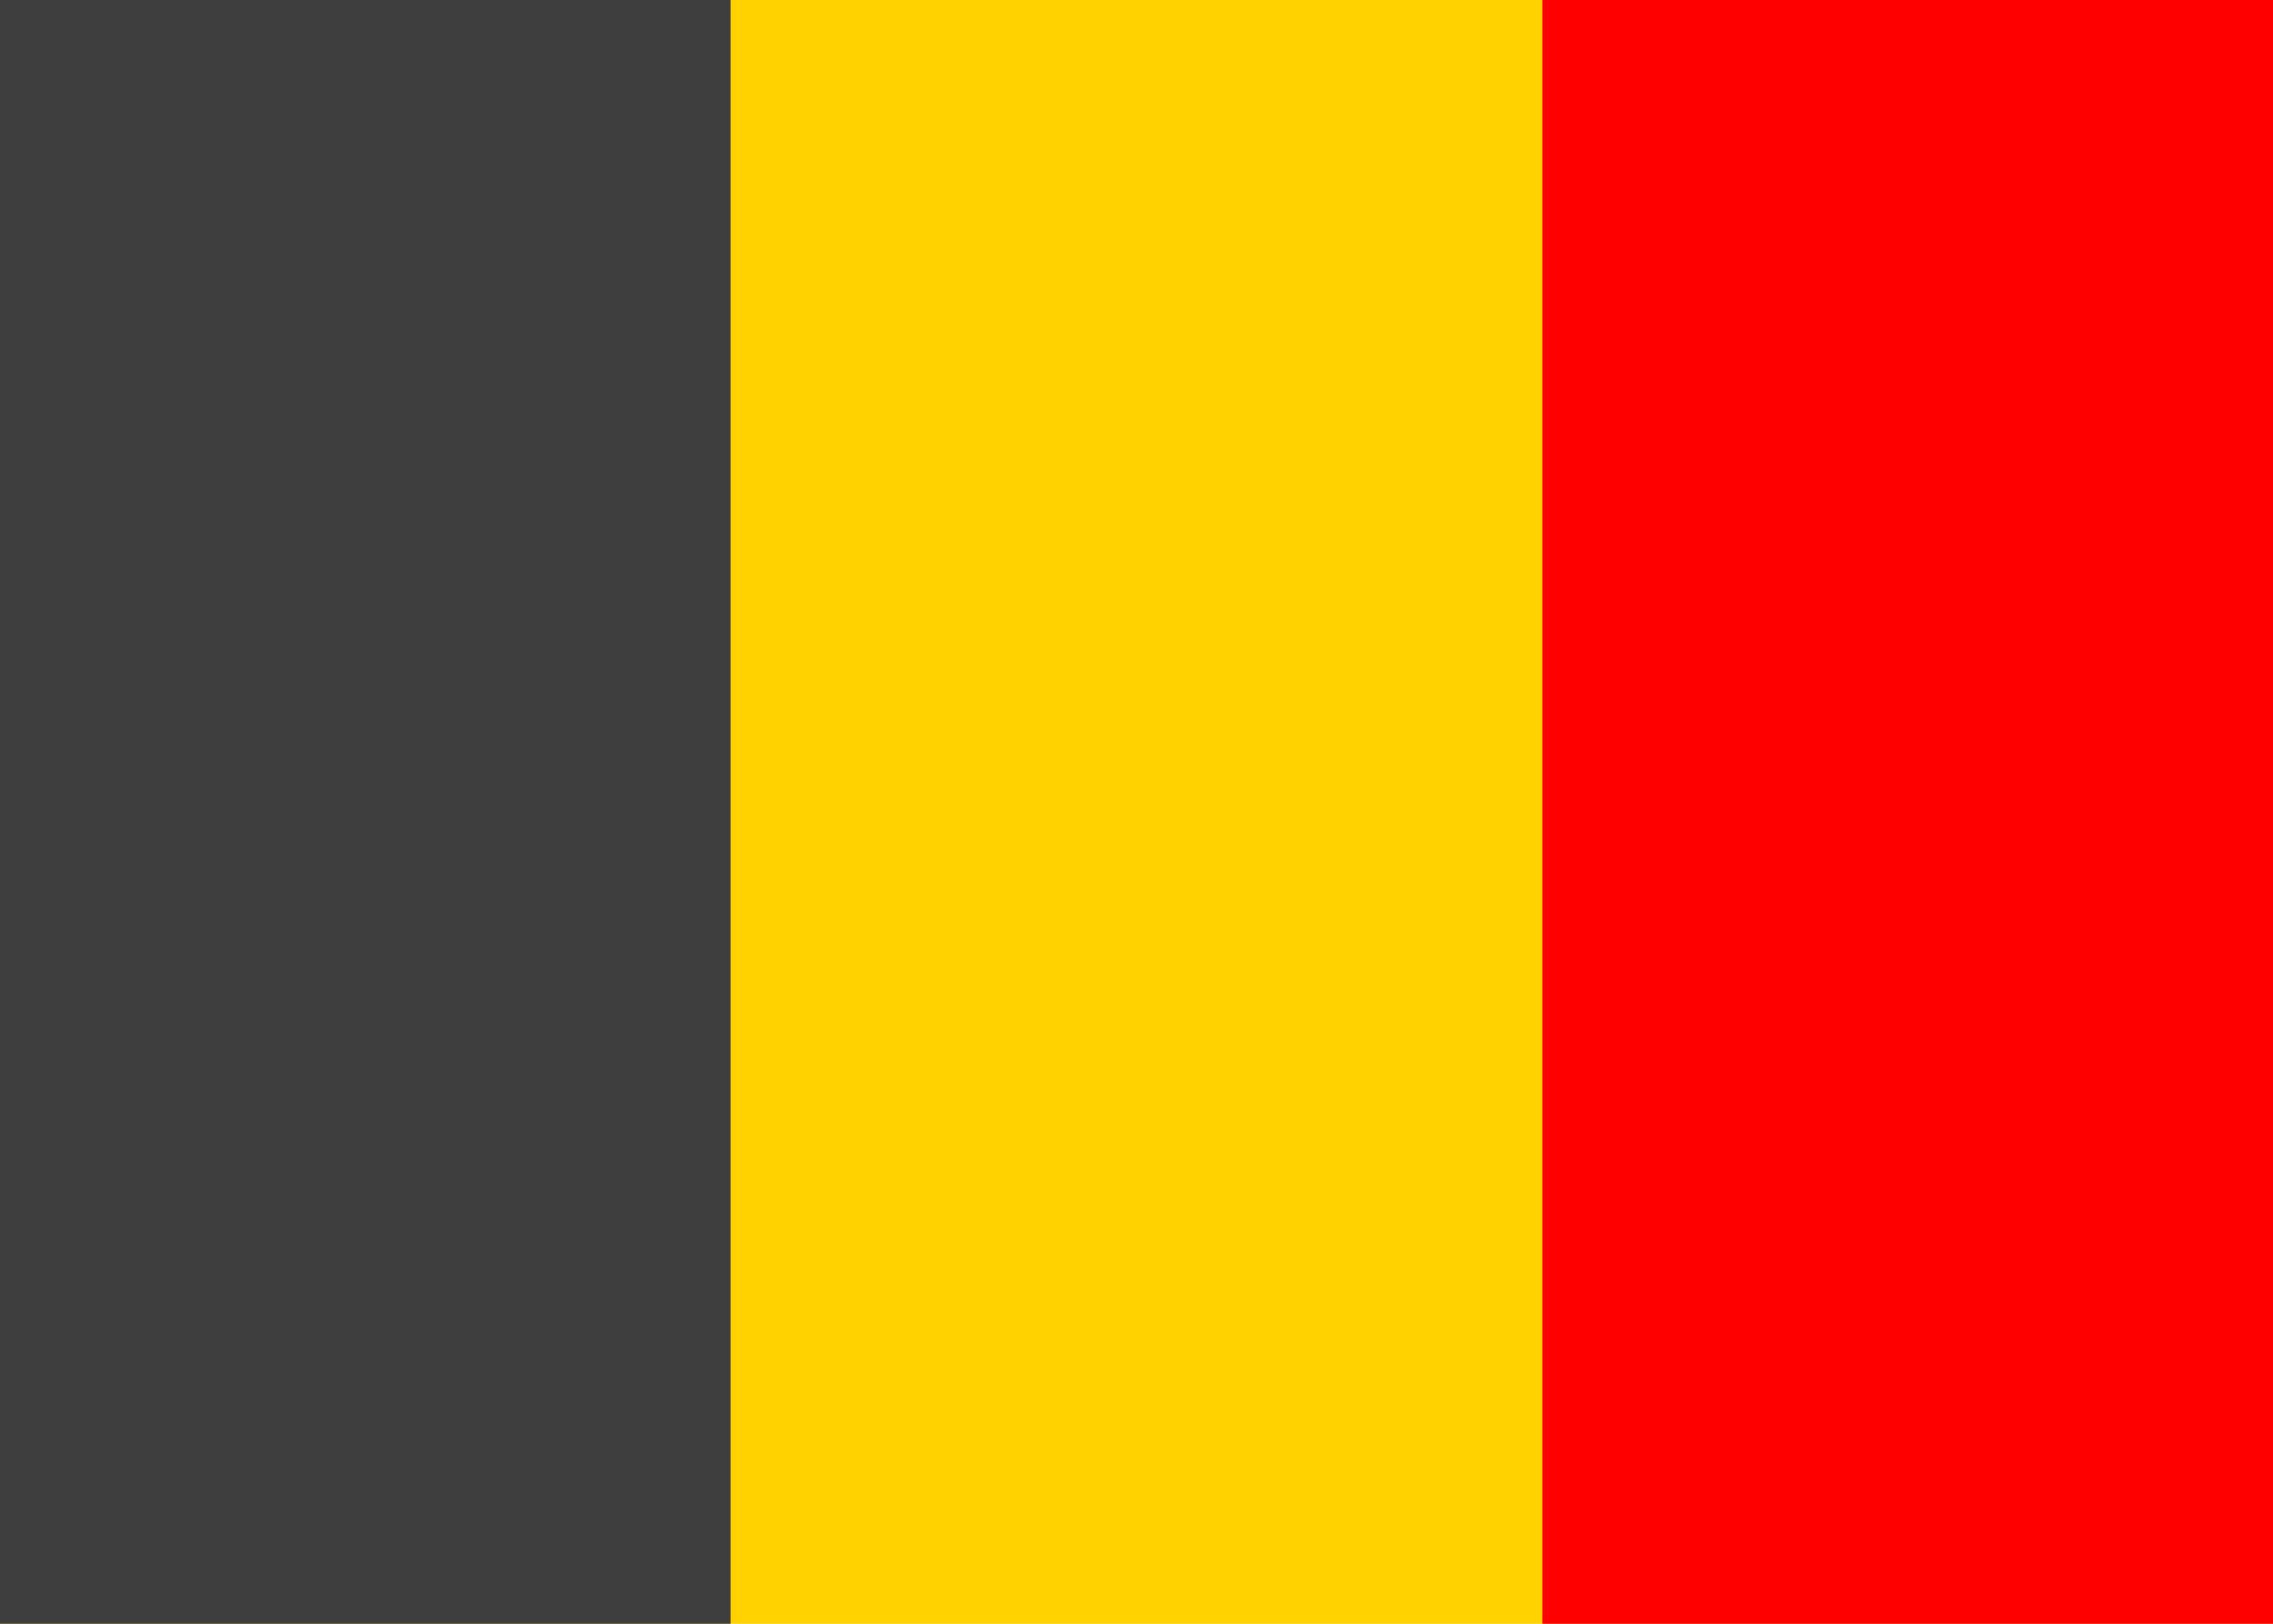
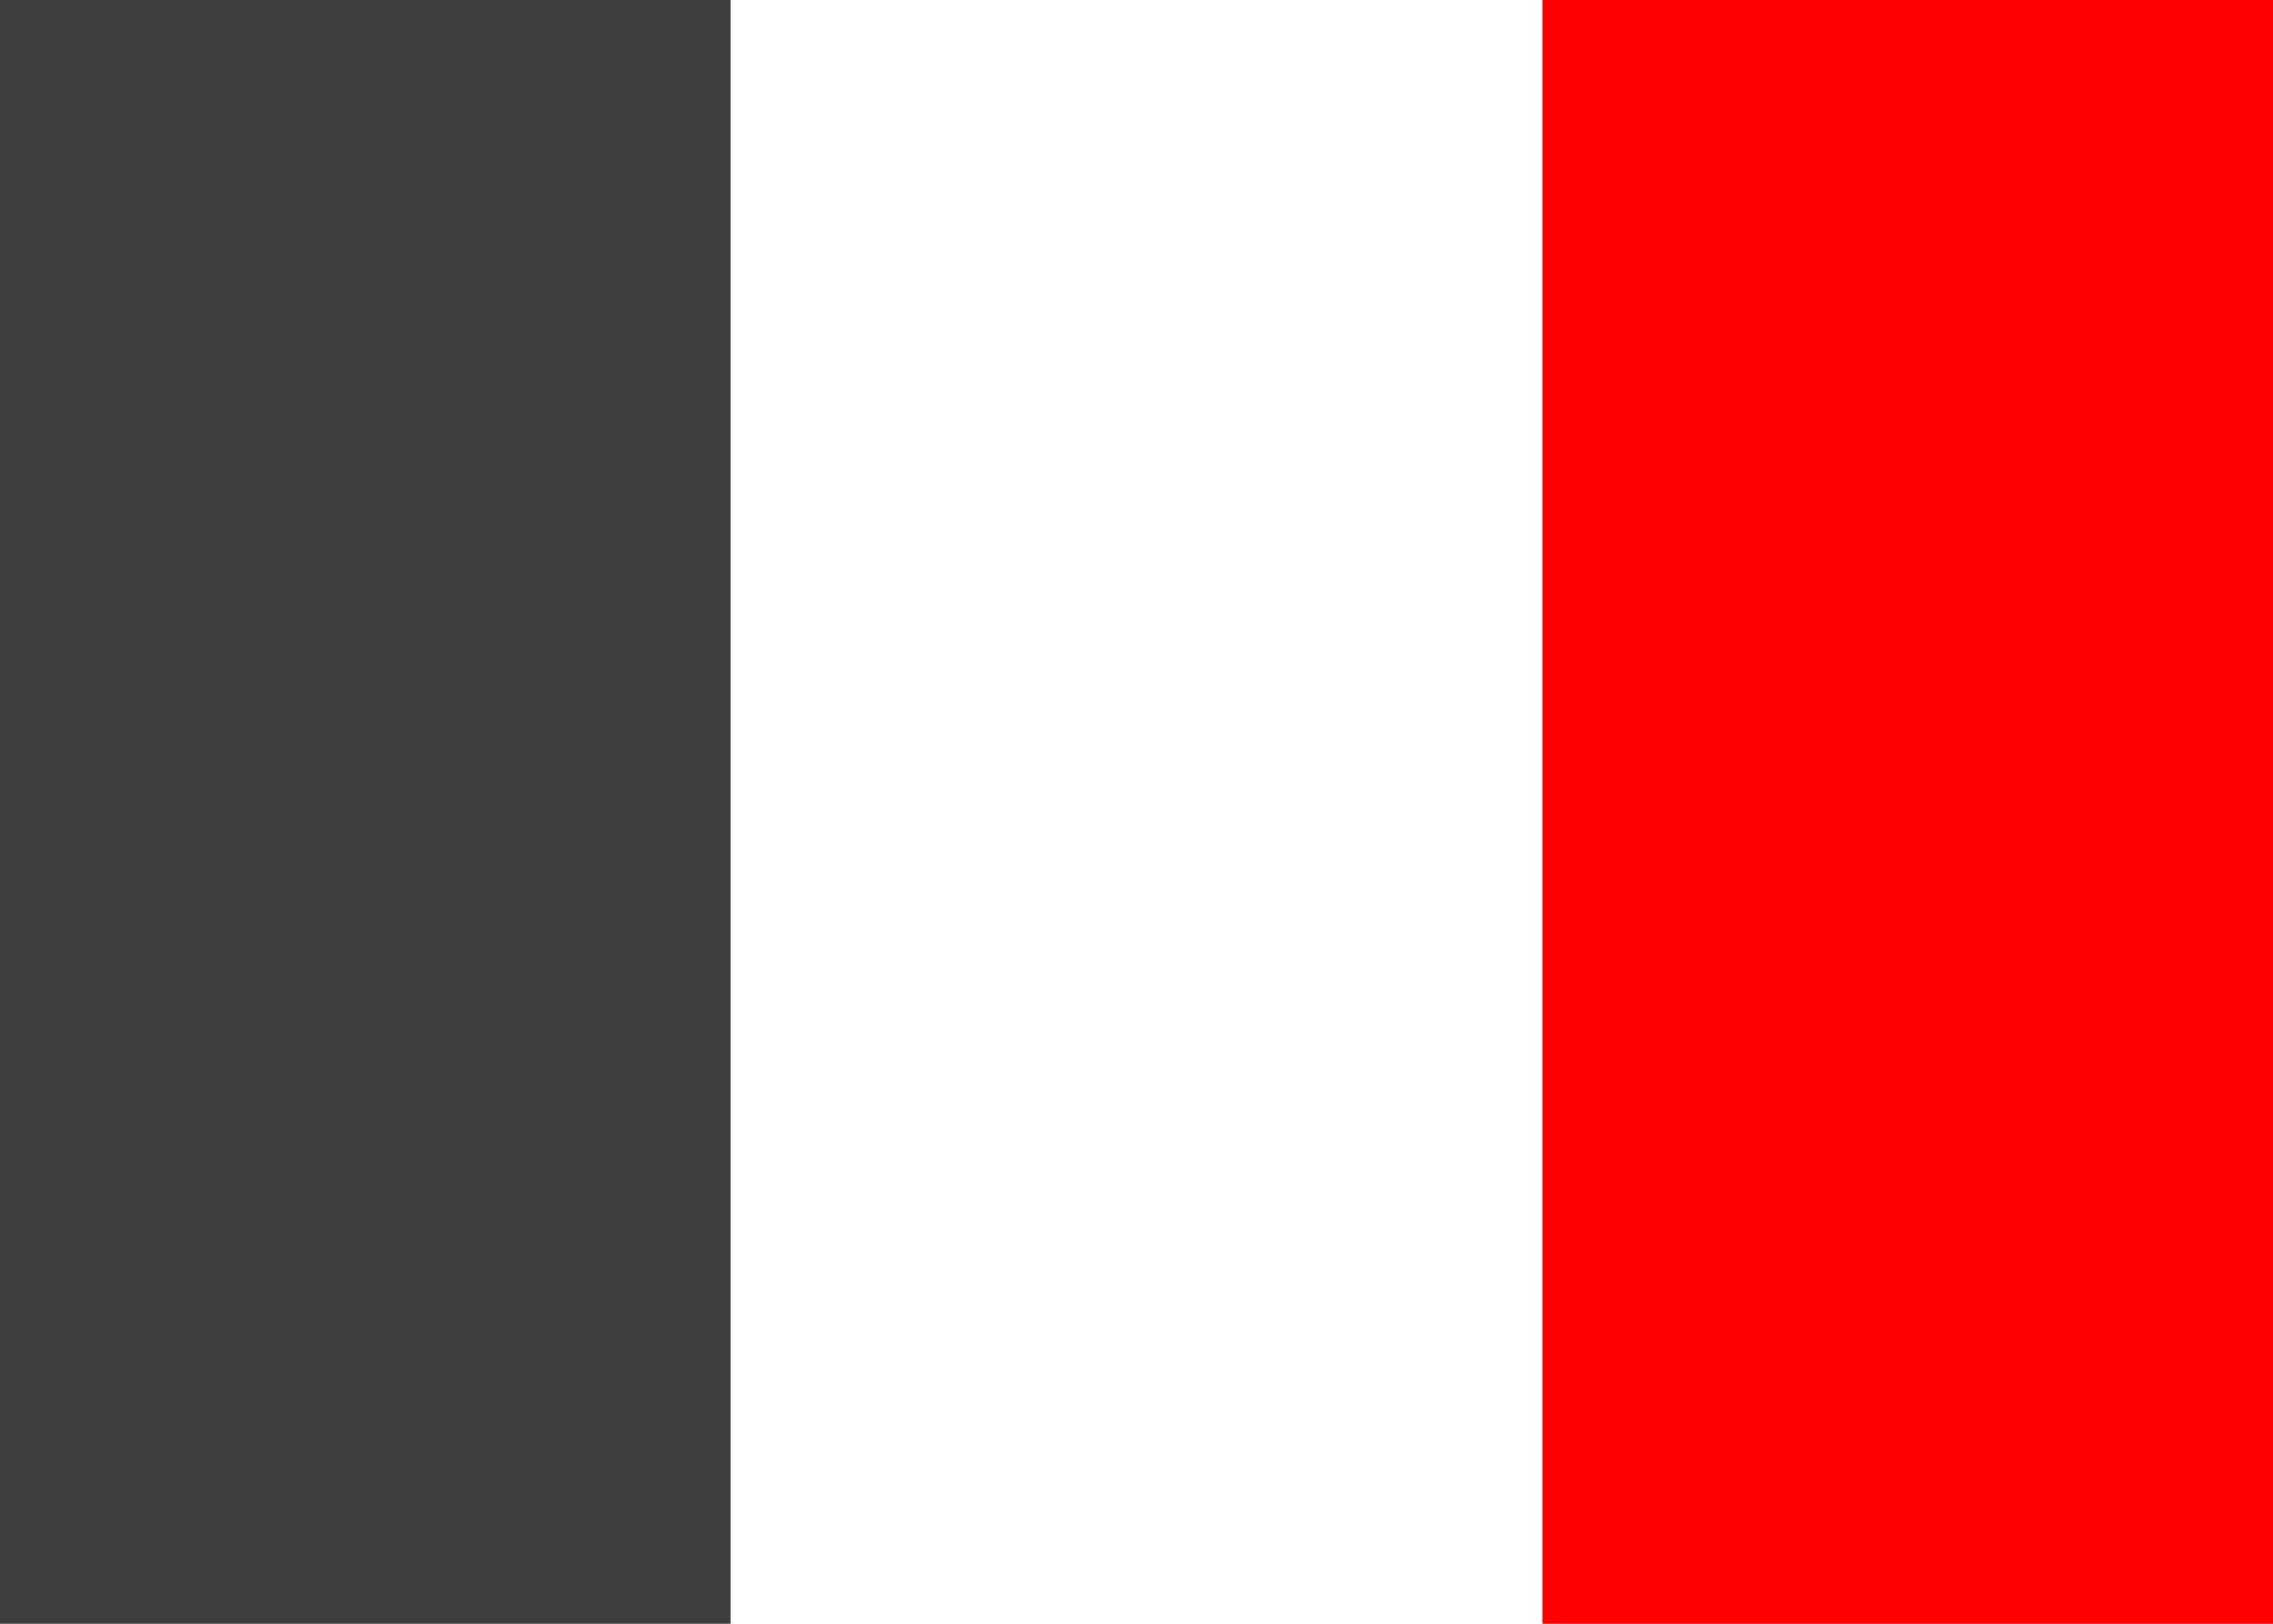
<svg xmlns="http://www.w3.org/2000/svg" version="1.1" id="Layer_1" x="0px" y="0px" width="56px" height="40px" viewBox="592 121 56 40">
  <g>
-     <rect x="592" y="121" fill="#FFD200" width="56" height="40" />
    <rect x="592" y="121" fill="#3E3E3E" width="18" height="40" />
    <rect x="630" y="121" fill="#FF0000" width="18" height="40" />
  </g>
</svg>